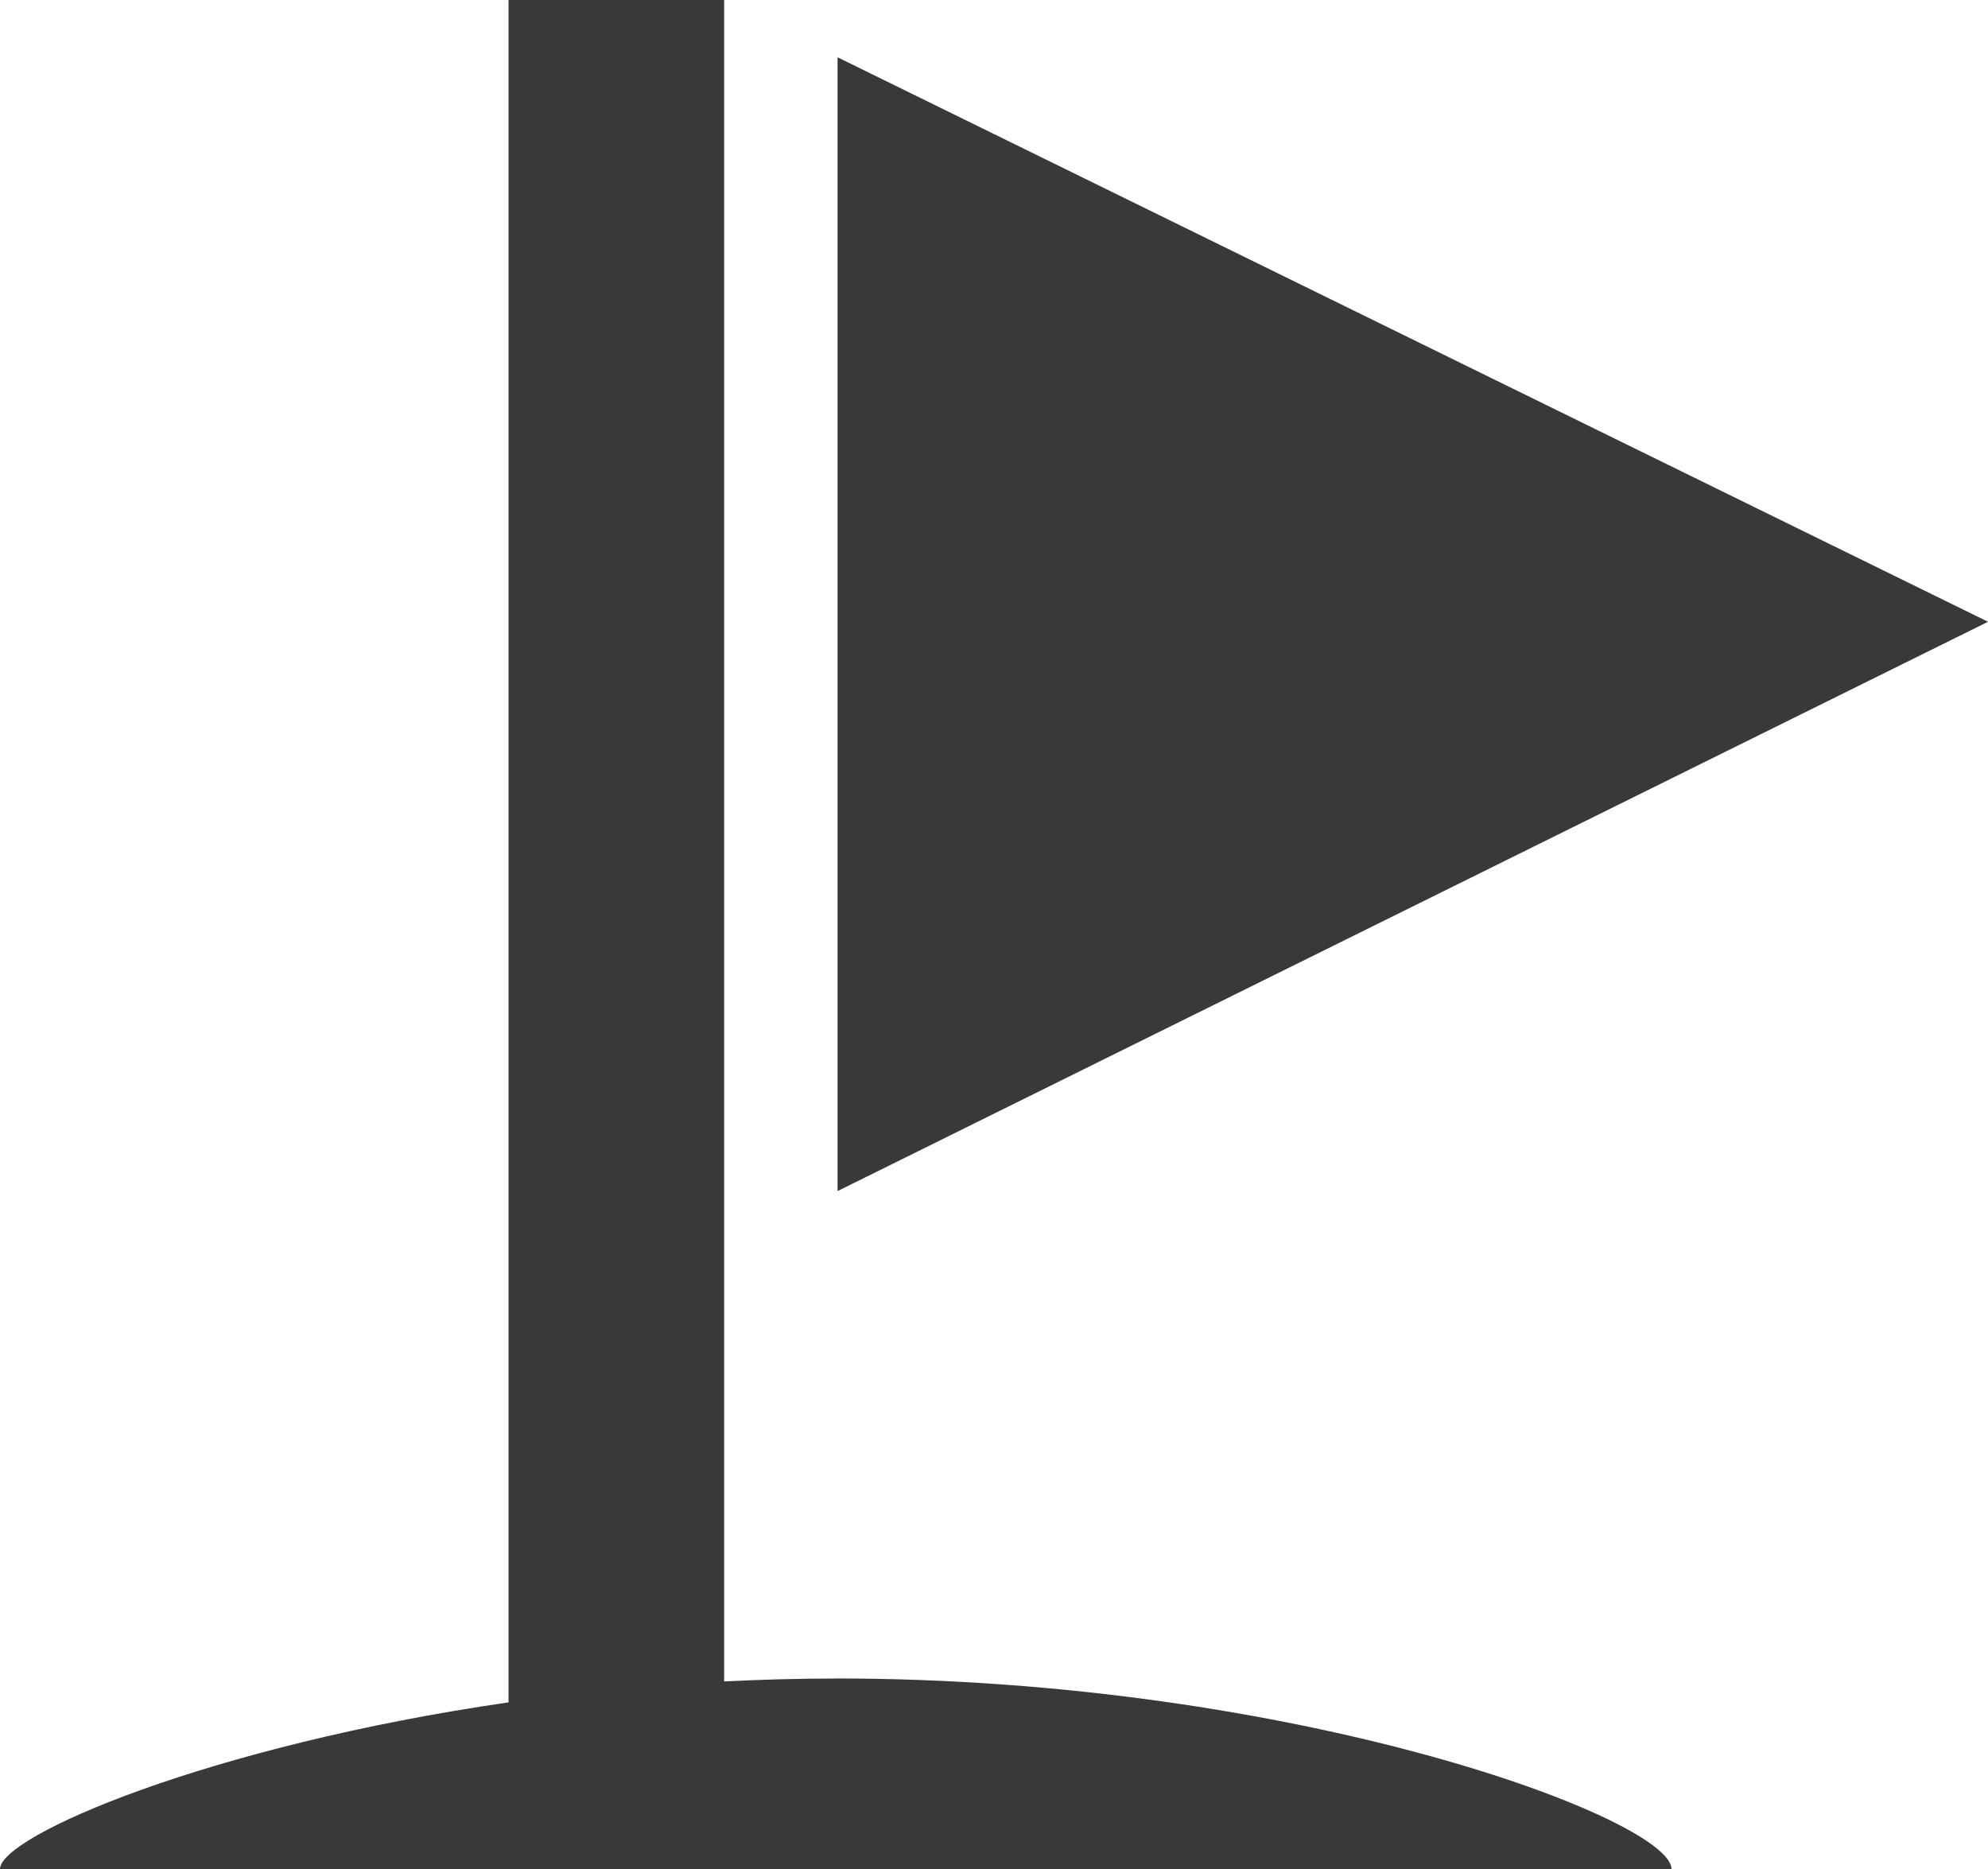
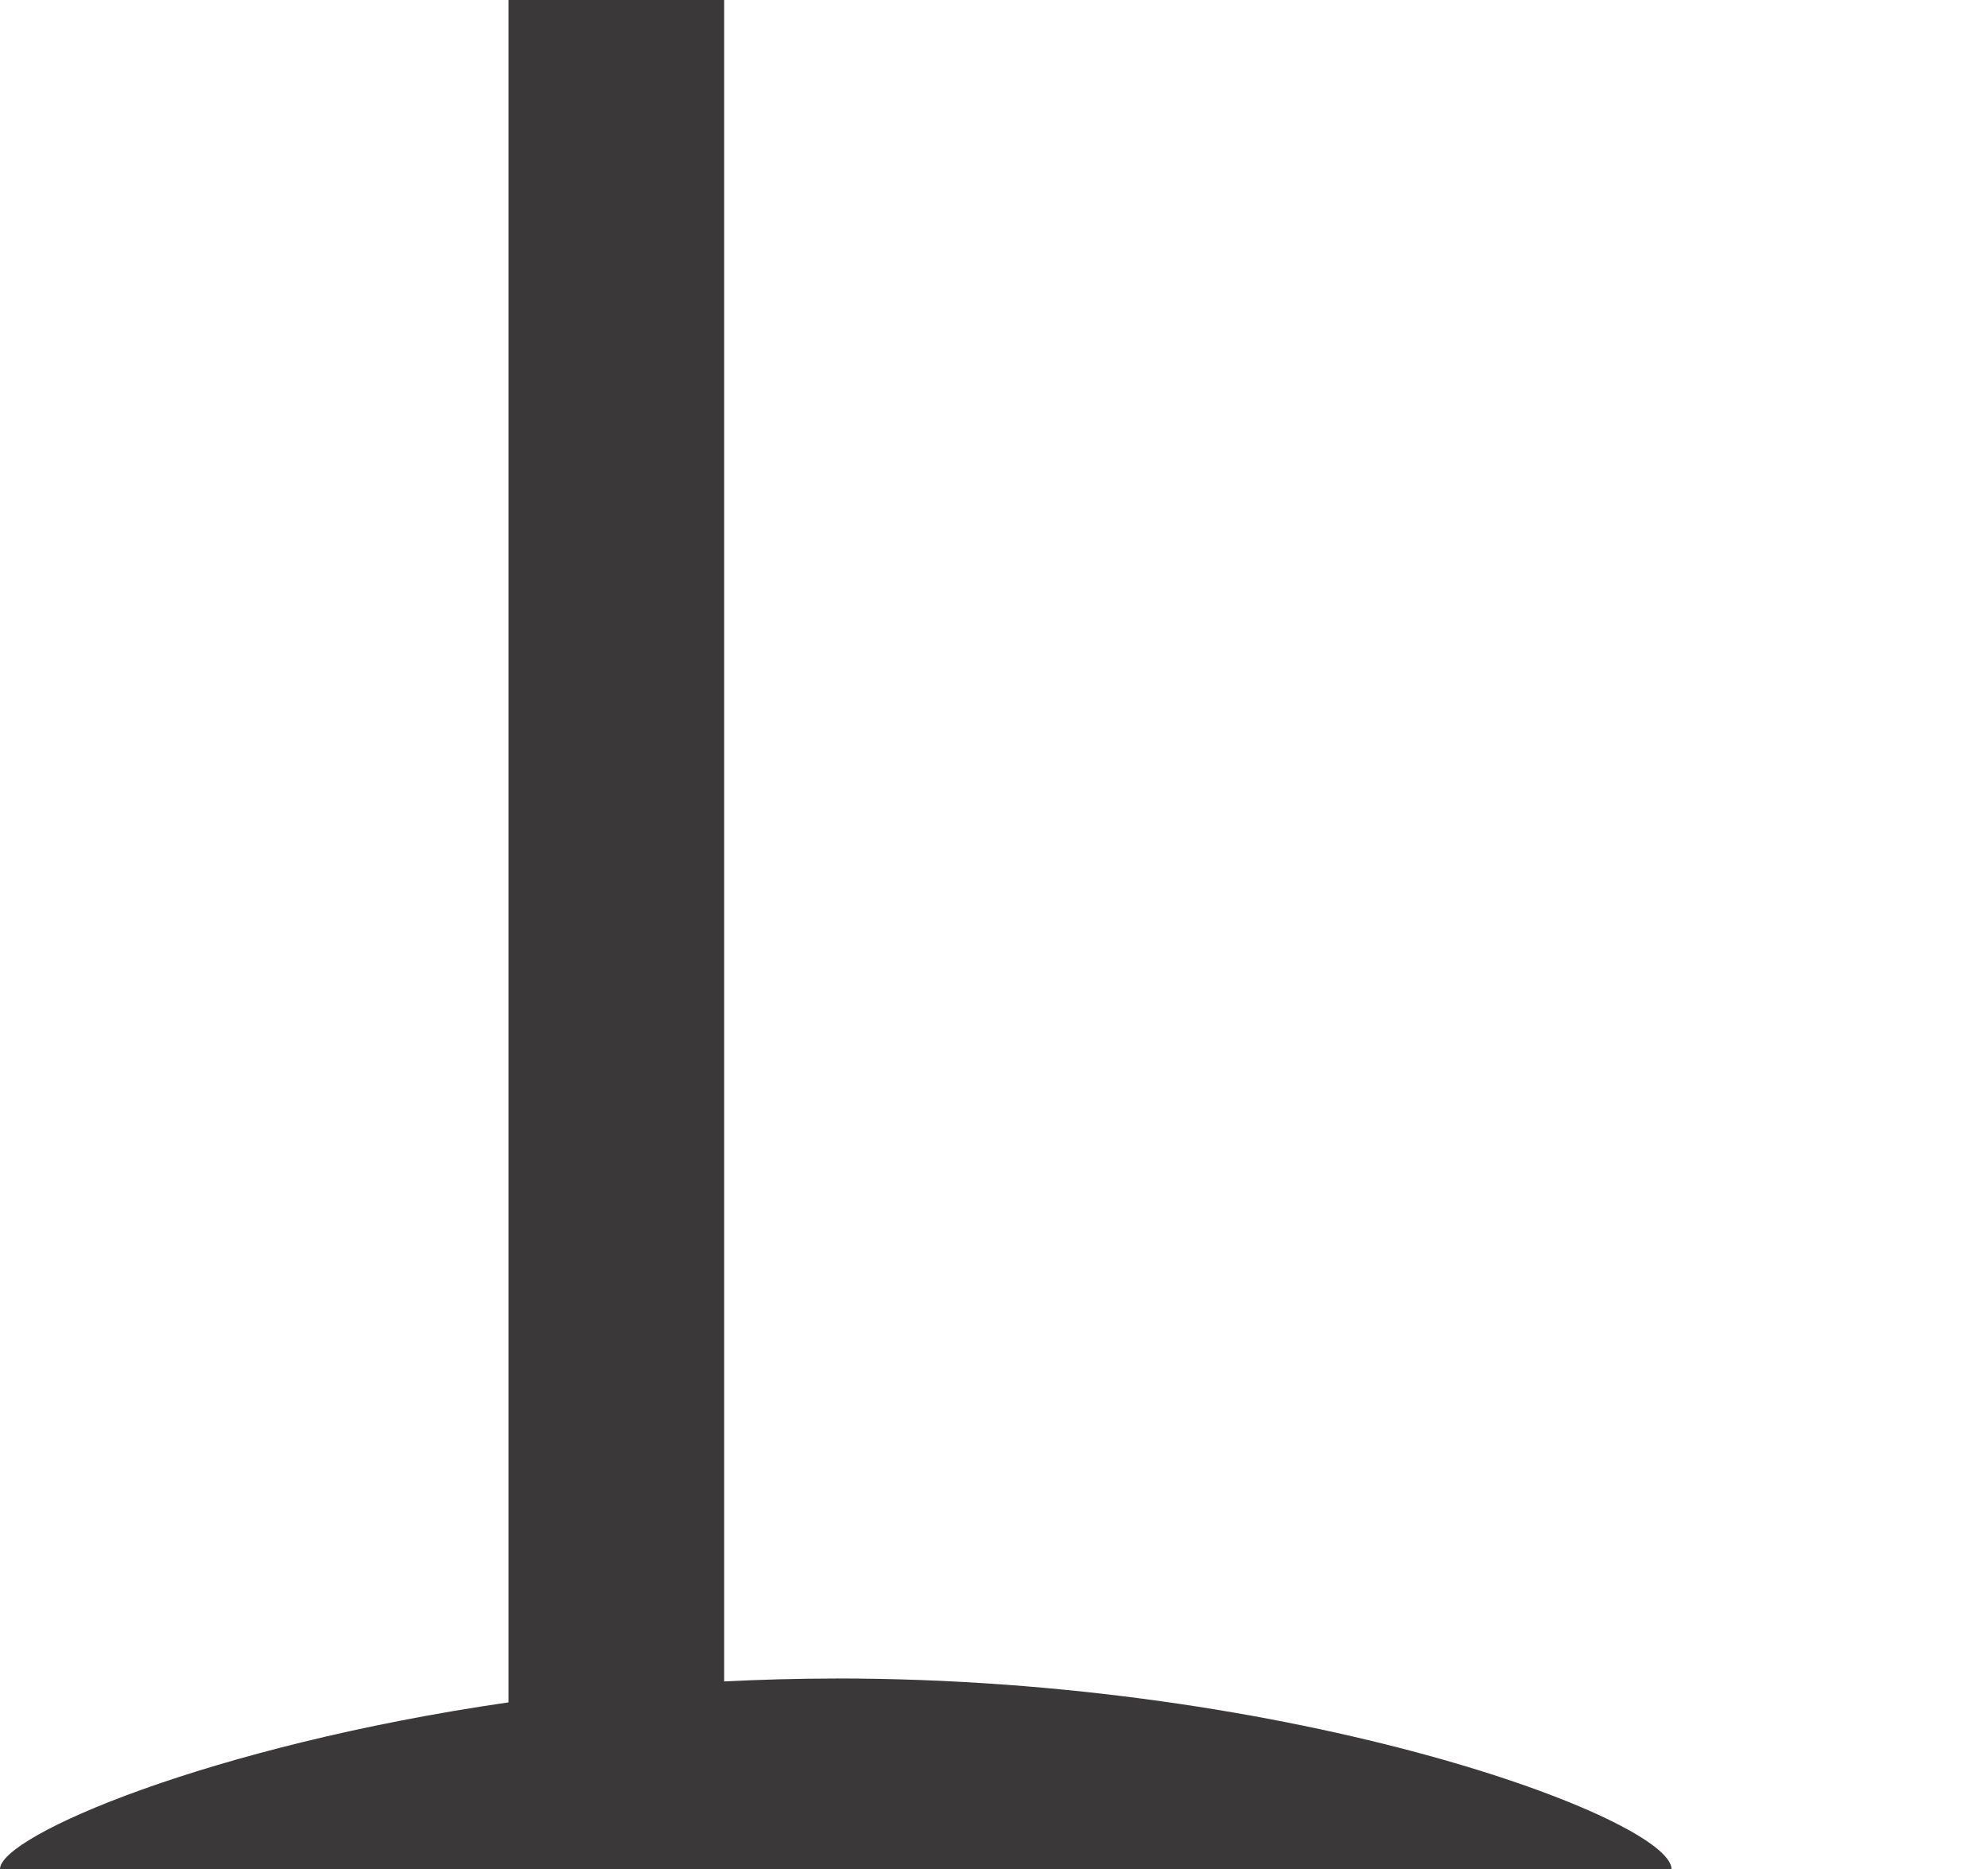
<svg xmlns="http://www.w3.org/2000/svg" width="57.369" height="53.929">
  <g data-name="Group 1327">
    <g fill="#3a3838" data-name="Group 1071">
-       <path d="M24.17 1.653v32.714l33.2-16.427Z" data-name="Path 16363" />
      <path d="M24.118 48.431c-1.093 0-2.167.031-3.221.084V0h-6.222v49.119C6.049 50.368 0 52.972 0 53.929h48.235c0-1.437-10.8-5.5-24.117-5.5" data-name="Path 16364" />
    </g>
  </g>
</svg>